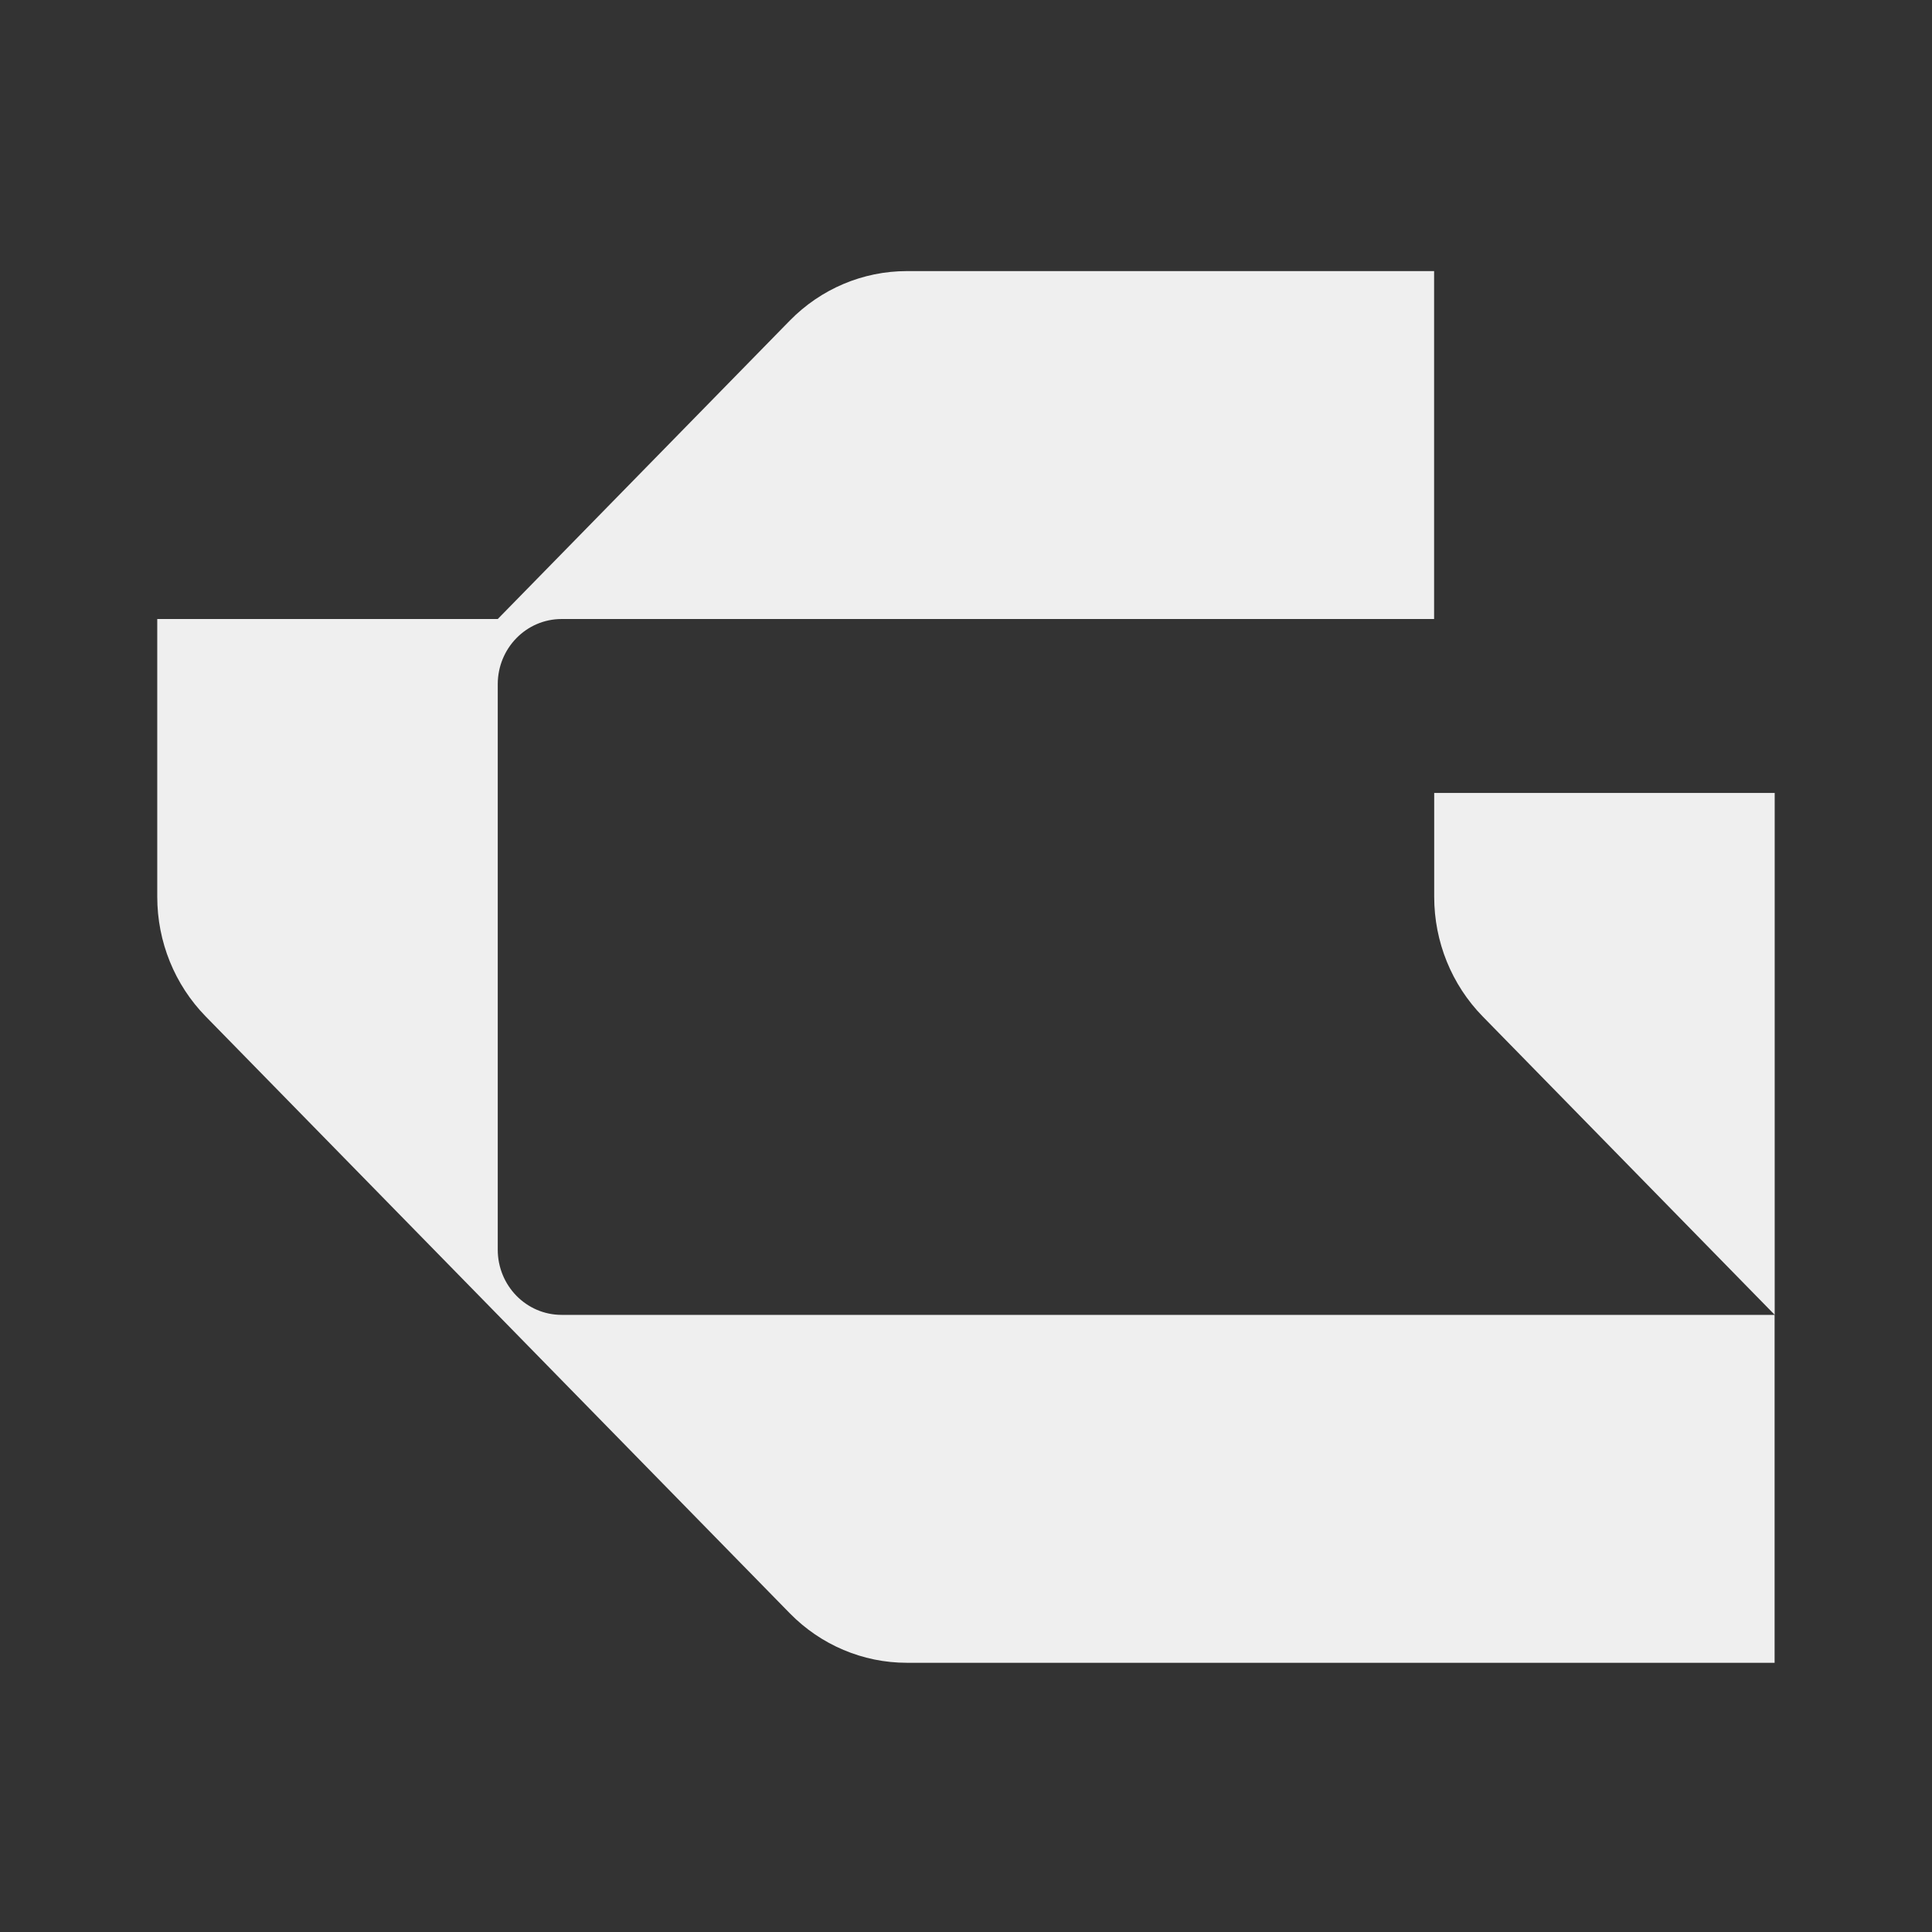
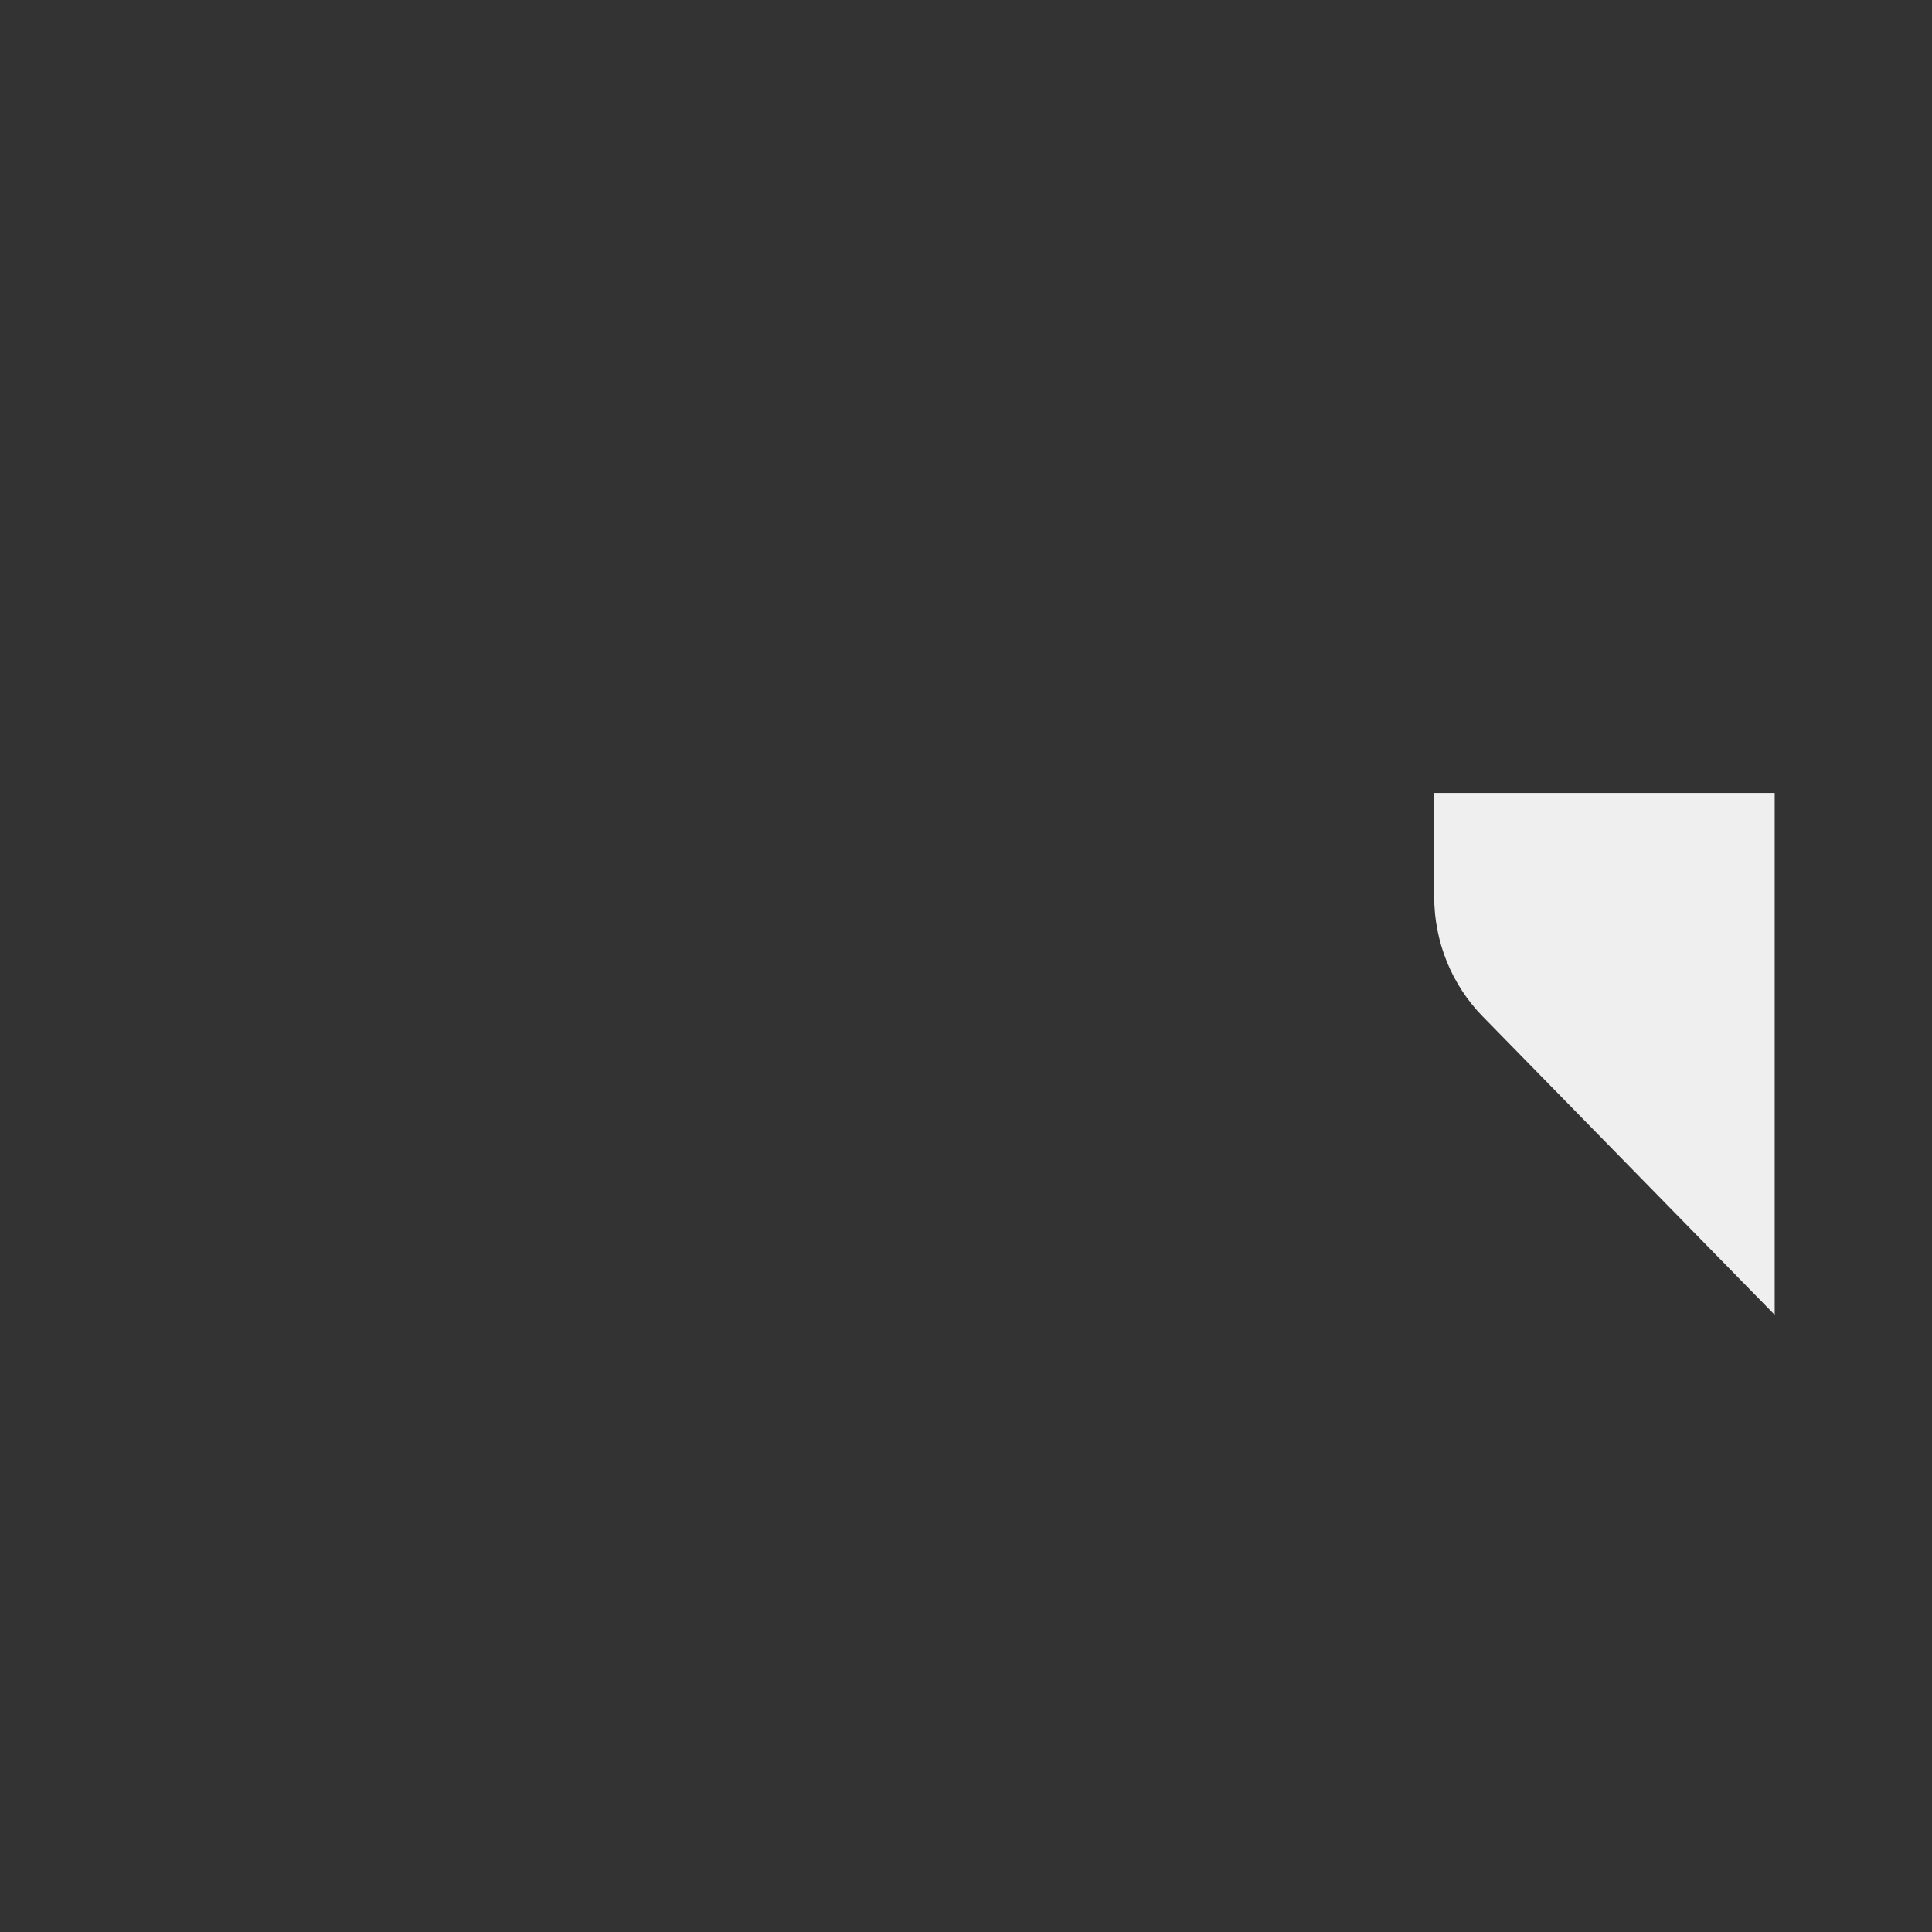
<svg xmlns="http://www.w3.org/2000/svg" width="1920" height="1920" viewBox="0 0 1920 1920" fill="none">
  <rect x="0" y="0" width="1920" height="1920" fill="#333333" stroke="none" />
-   <path d="M1763.67 788.018V1306.66L1473.46 1010.12C1442.63 978.619 1425.29 935.879 1425.29 891.266V788.018H1763.67Z" fill="#EFEFEF" />
-   <path d="M1763.58 1306.7V1652.46H901.179C857.519 1652.46 815.692 1634.74 784.861 1603.24L204.447 1010.16C173.617 978.658 156.275 935.918 156.275 891.306V615.177H494.654L784.861 318.638C815.692 287.135 857.519 269.415 901.179 269.415H1425.2V615.177H558.101C523.041 615.177 494.654 644.182 494.654 680.007V1241.87C494.654 1277.69 523.041 1306.7 558.101 1306.7H1763.58Z" fill="#EFEFEF" />
+   <path d="M1763.67 788.018V1306.66L1473.46 1010.12C1442.63 978.619 1425.29 935.879 1425.29 891.266V788.018H1763.67" fill="#EFEFEF" />
</svg>